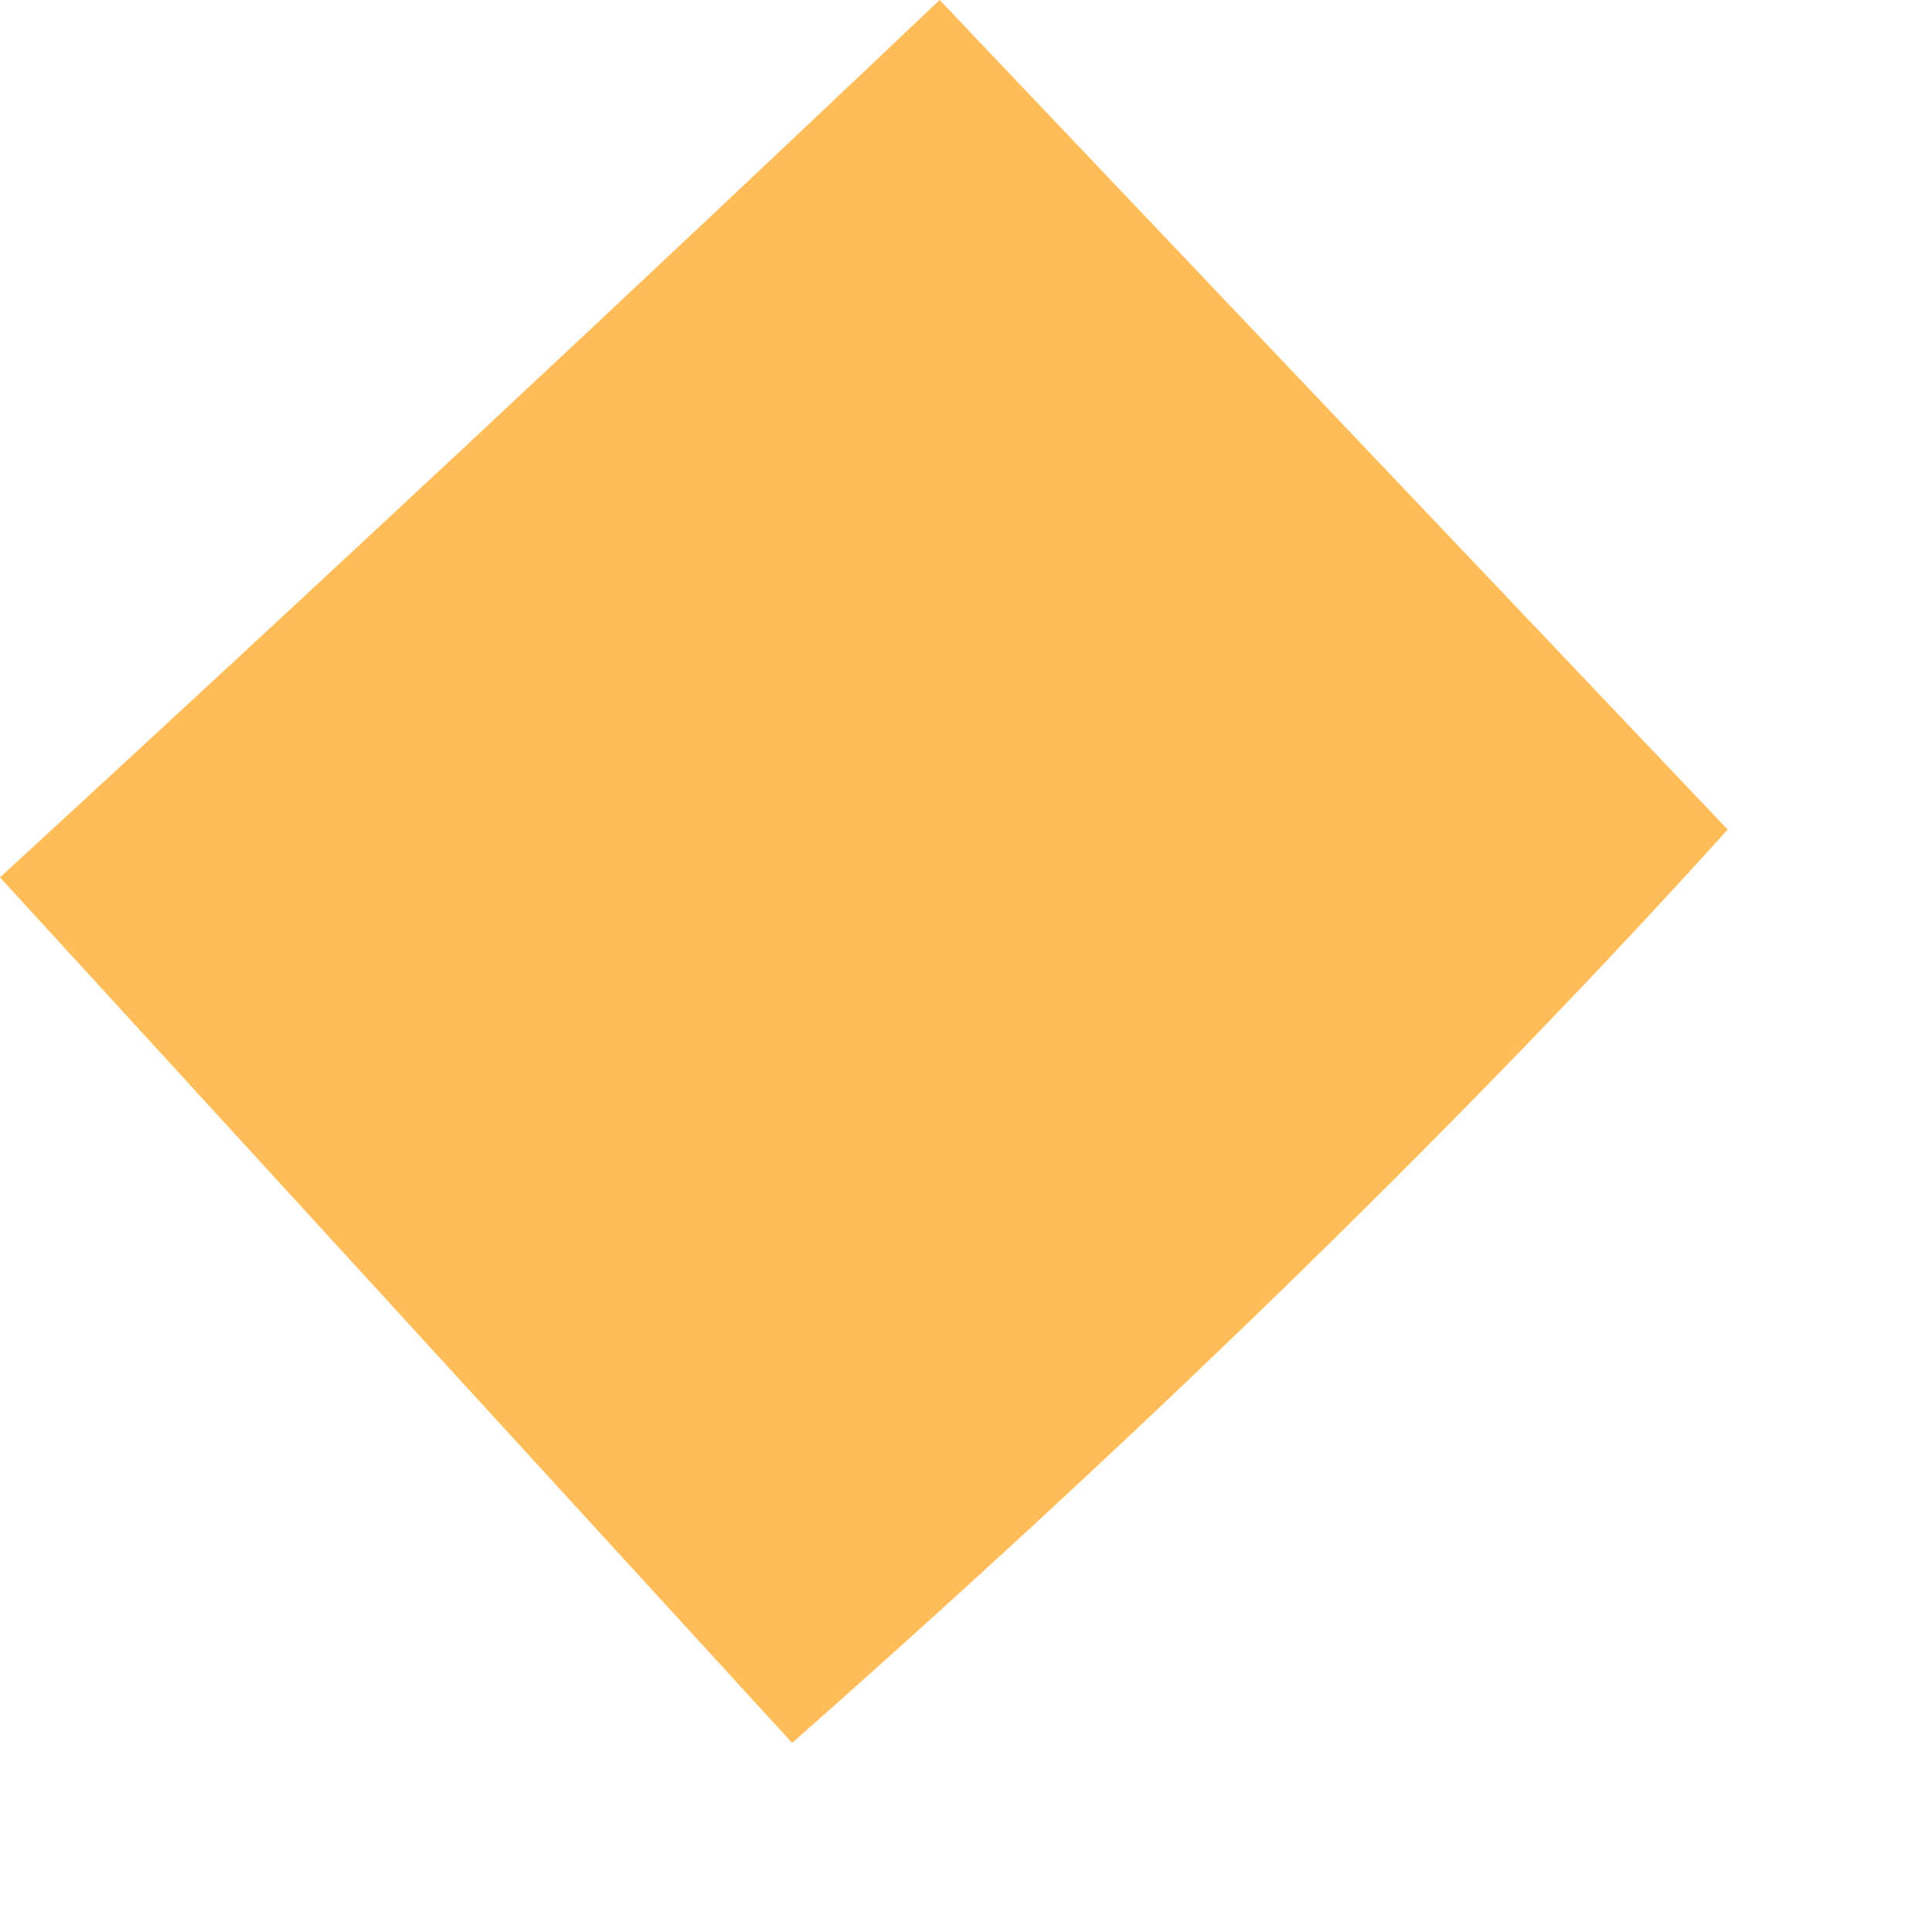
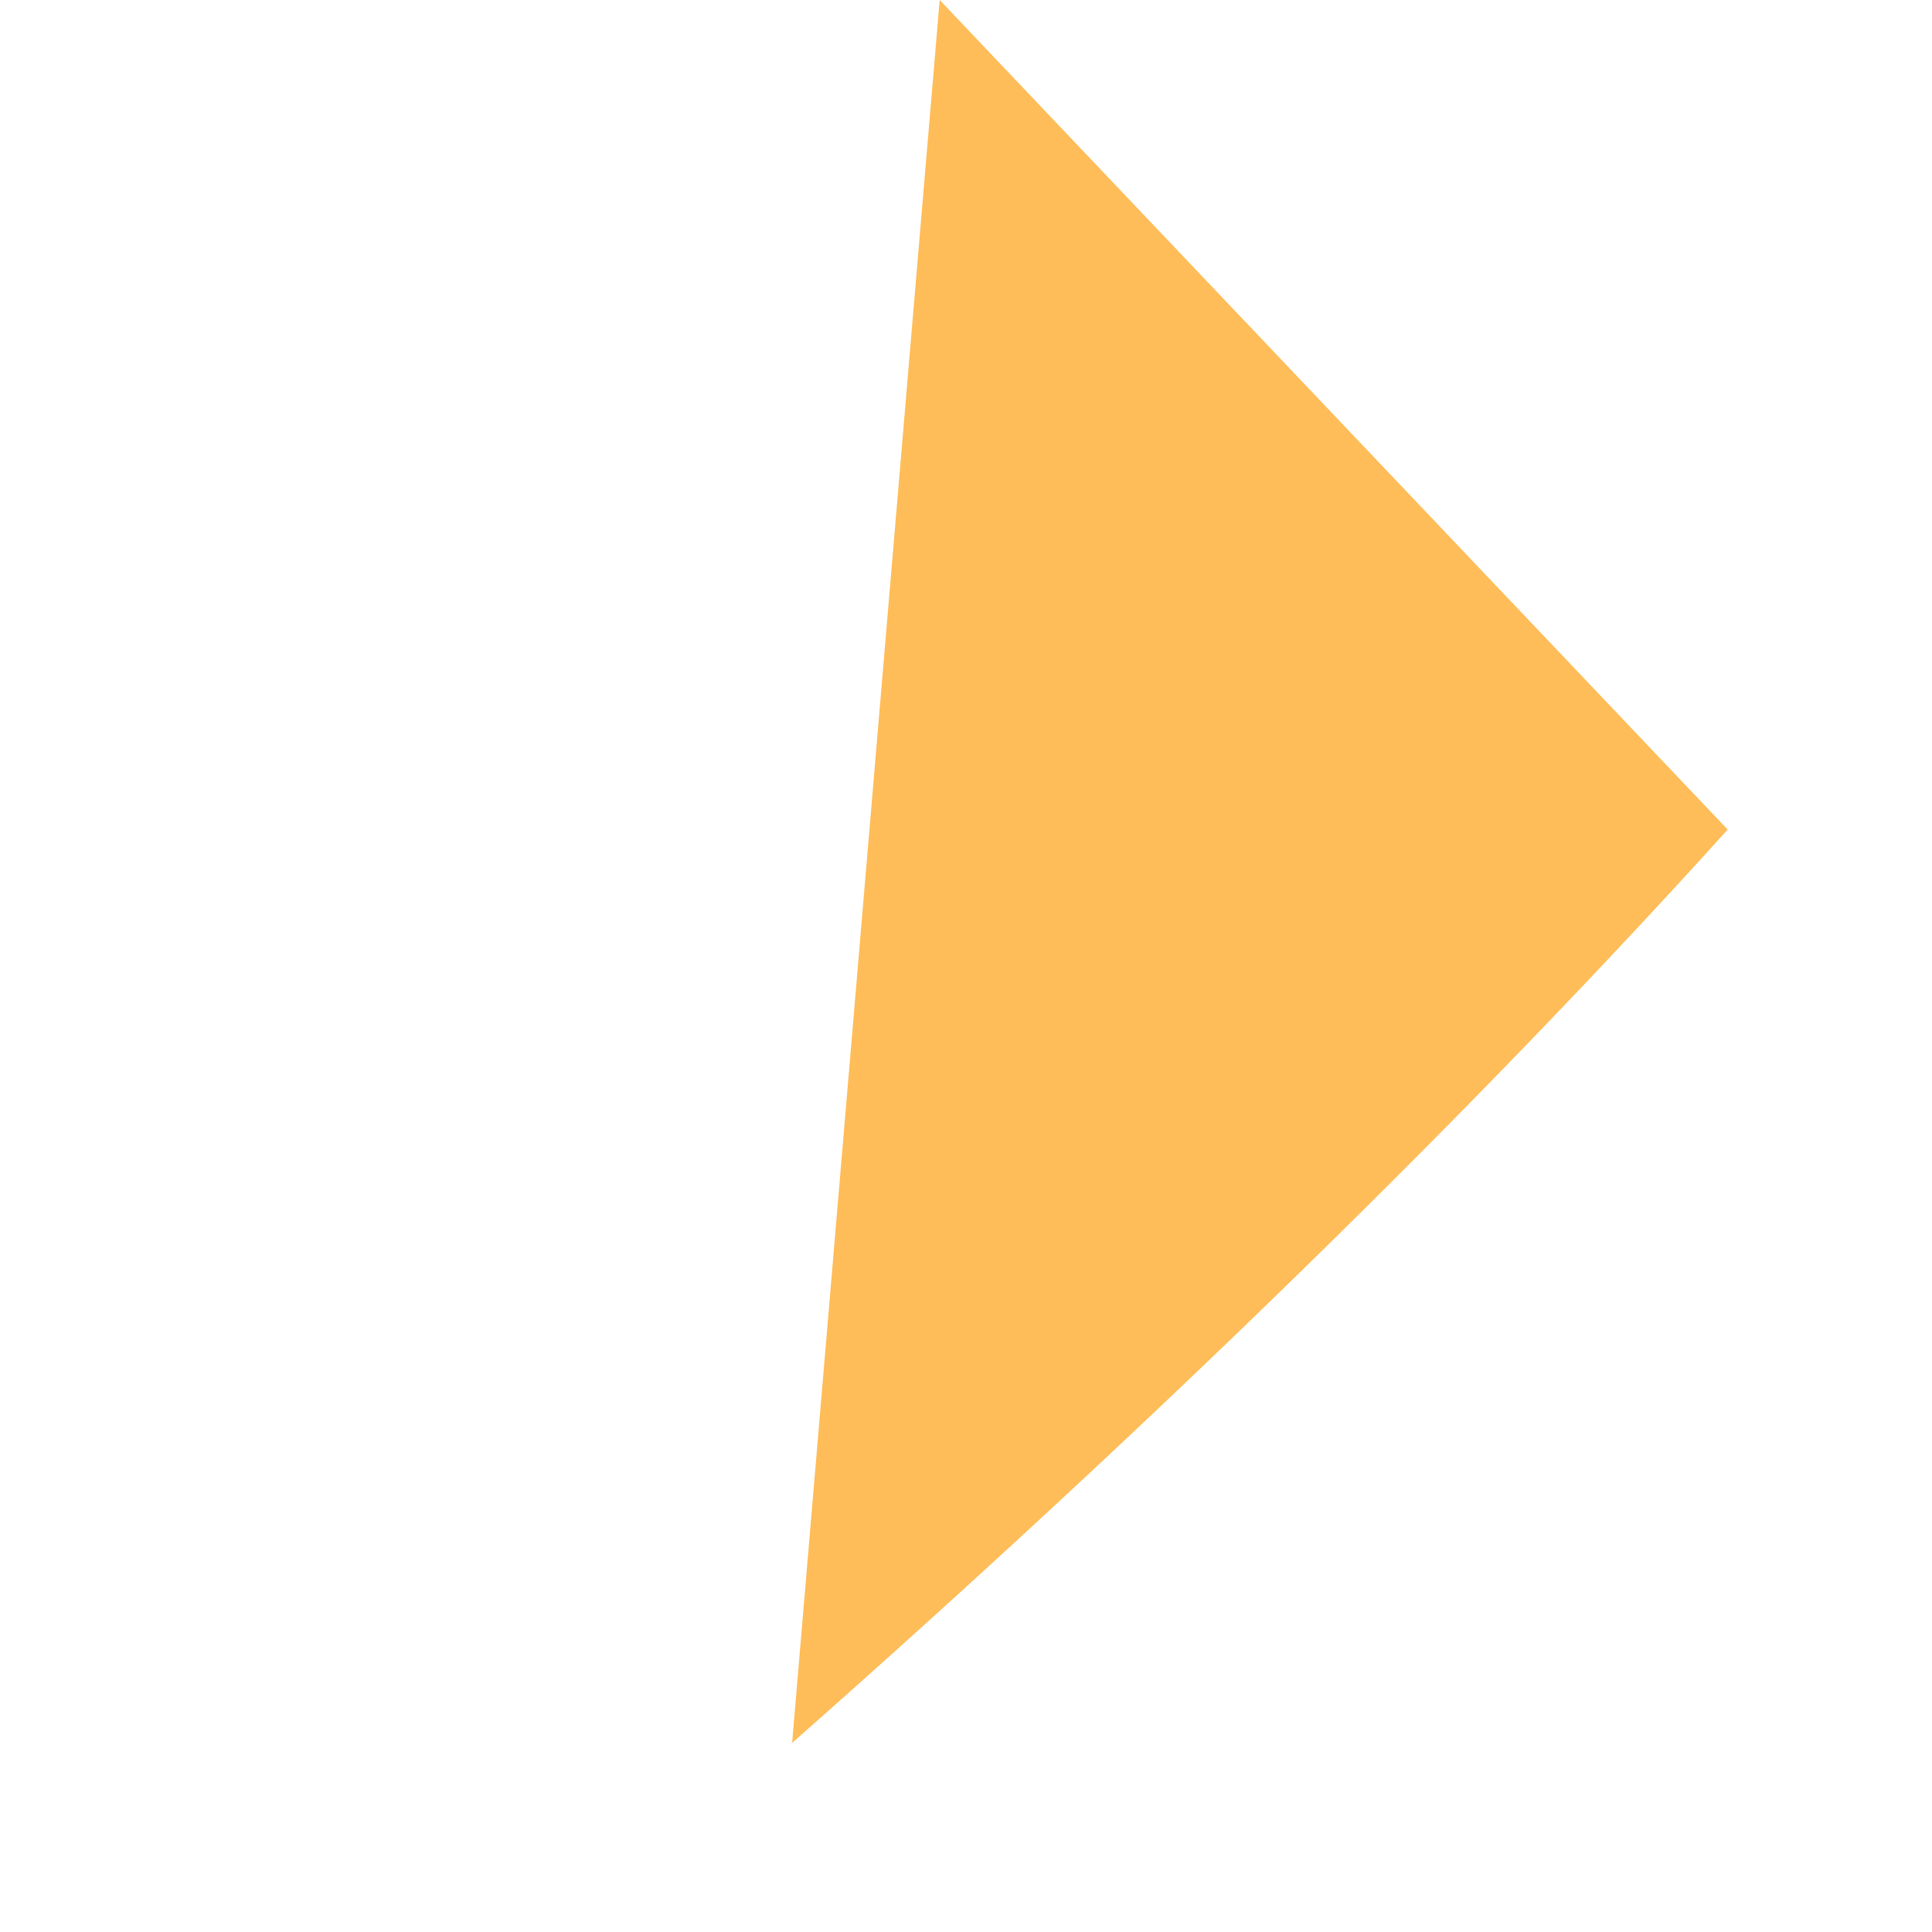
<svg xmlns="http://www.w3.org/2000/svg" fill="none" height="100%" overflow="visible" preserveAspectRatio="none" style="display: block;" viewBox="0 0 8 8" width="100%">
-   <path d="M3.891 0C2.604 1.221 1.307 2.432 0 3.633L3.28 7.217C4.802 5.874 6.126 4.574 7.154 3.435L3.891 0Z" fill="#FFBD59" id="Vector" />
+   <path d="M3.891 0L3.28 7.217C4.802 5.874 6.126 4.574 7.154 3.435L3.891 0Z" fill="#FFBD59" id="Vector" />
</svg>